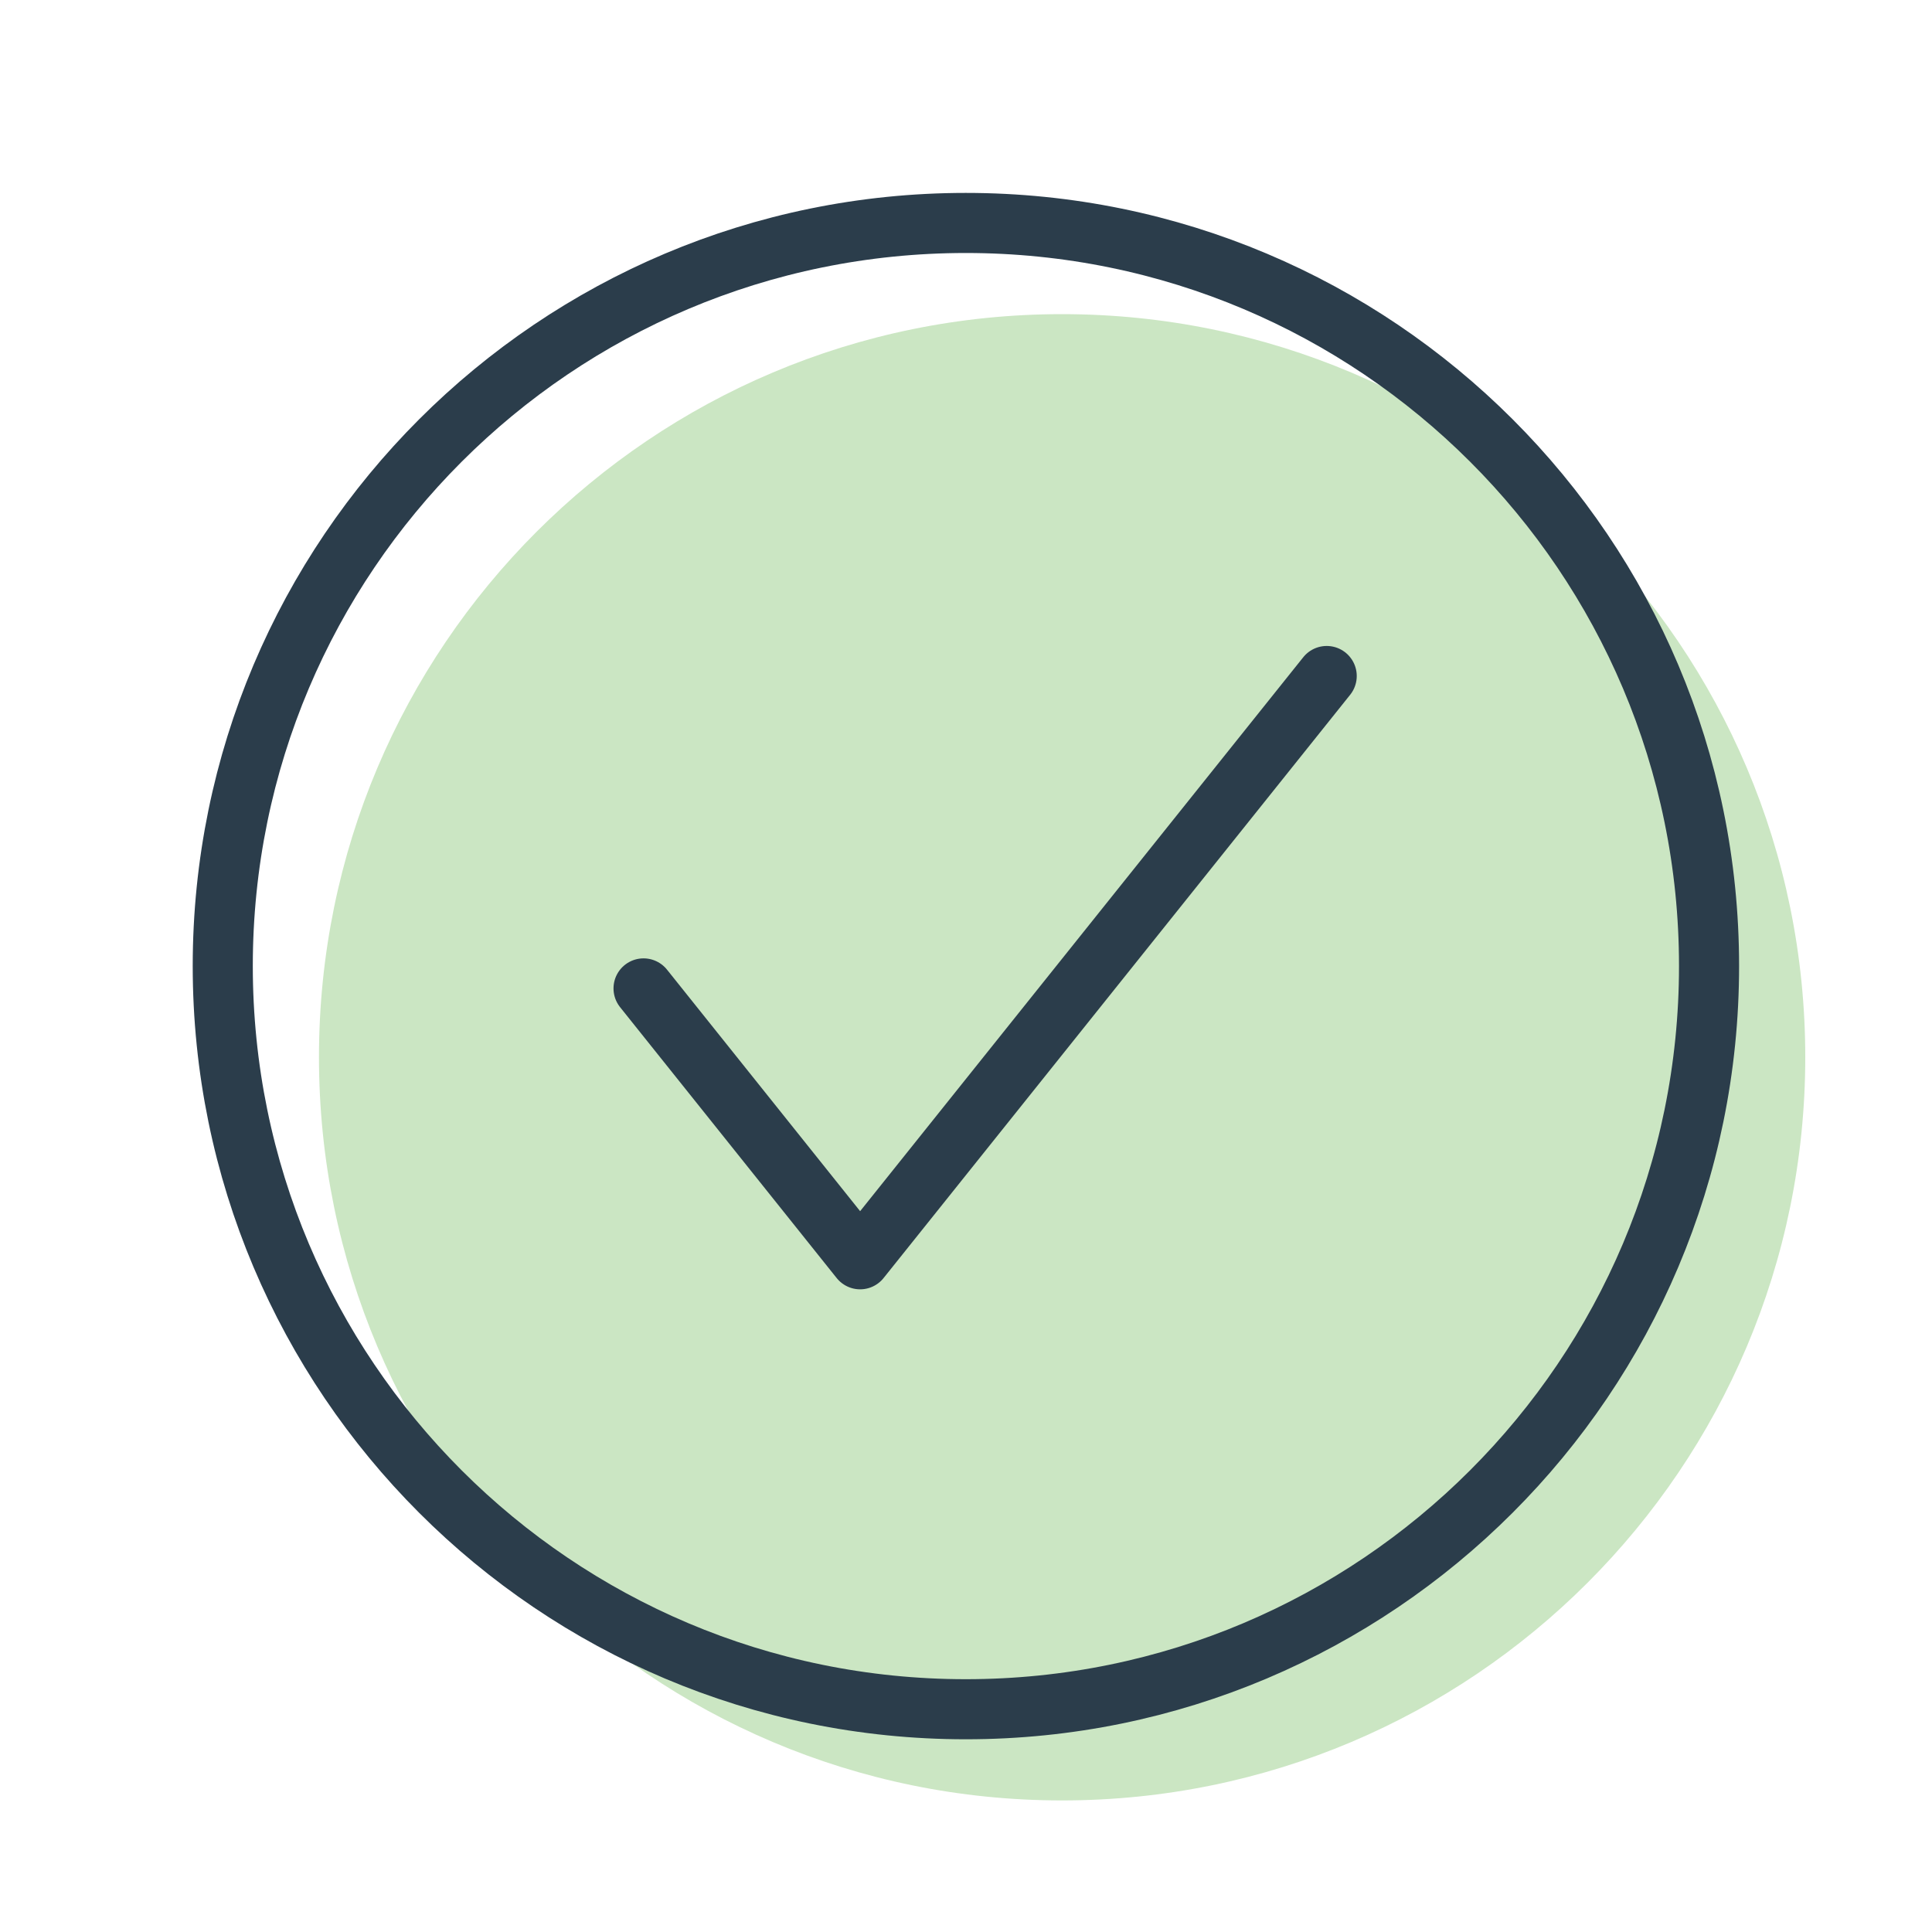
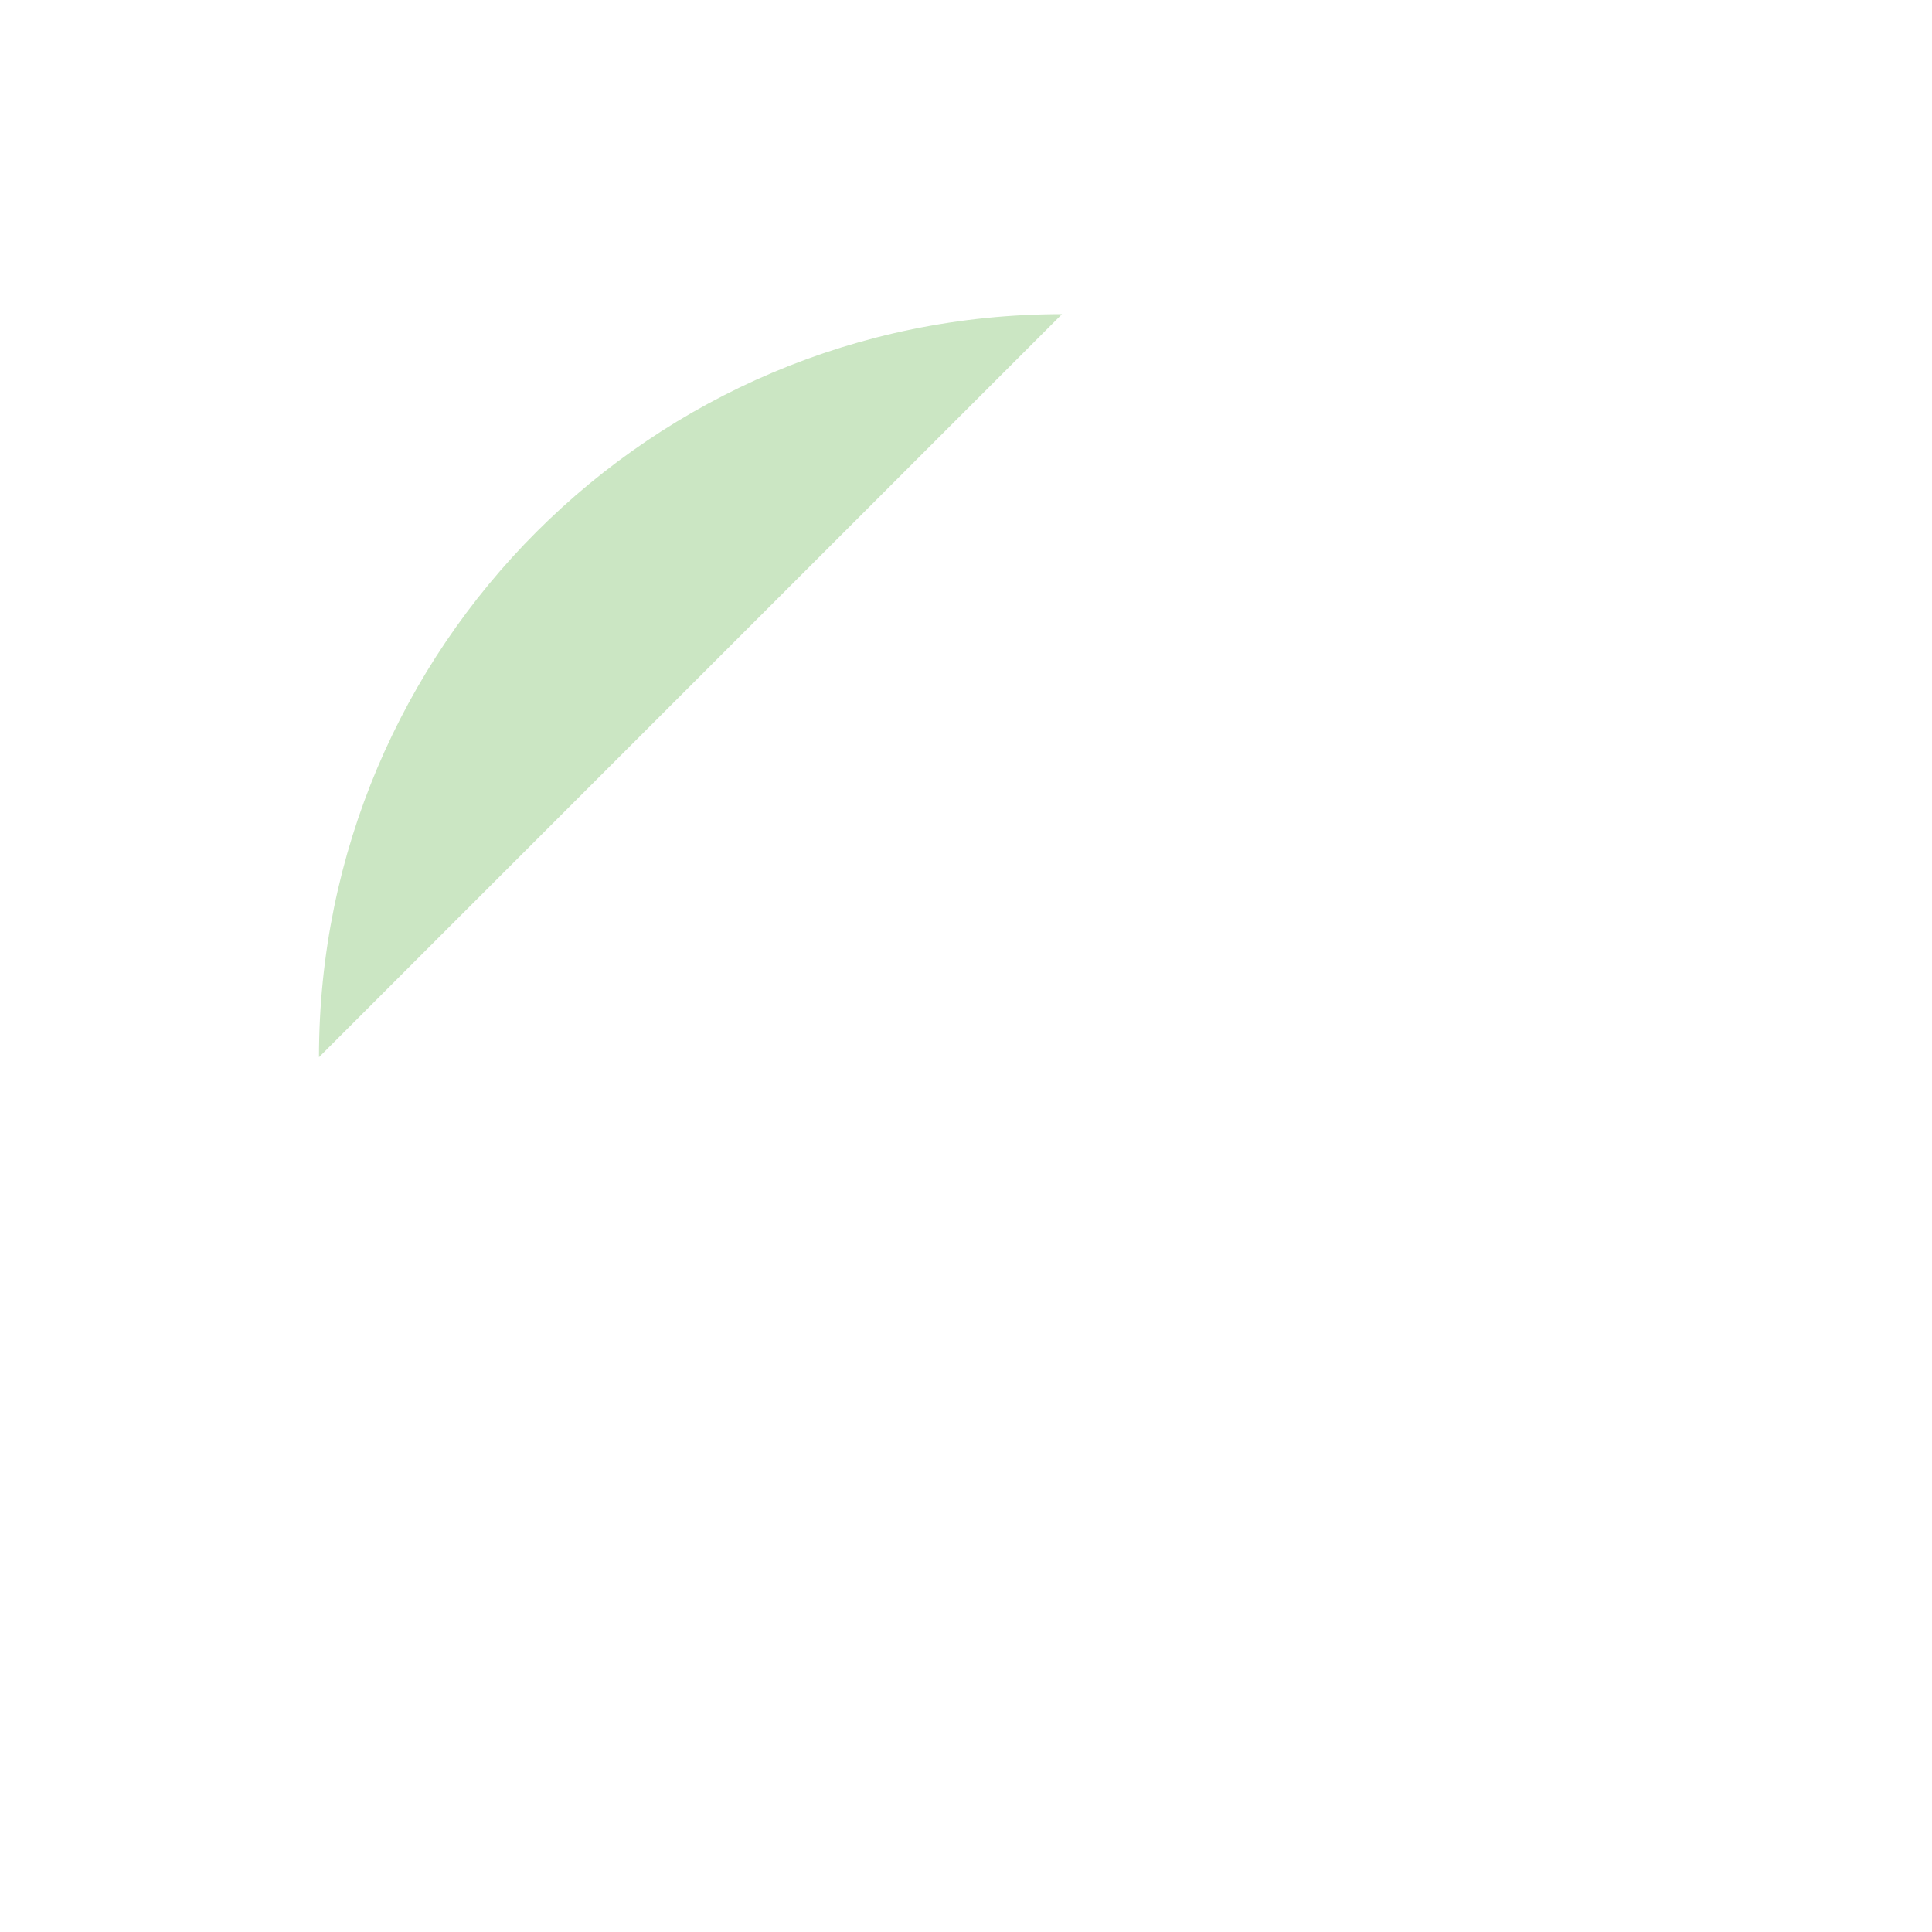
<svg xmlns="http://www.w3.org/2000/svg" id="Layer_1" data-name="Layer 1" viewBox="0 0 100 100">
  <defs>
    <style>
      .cls-1 {
        fill: none;
        stroke: #2b3d4b;
        stroke-linecap: round;
        stroke-linejoin: round;
        stroke-width: 3.11px;
      }

      .cls-2 {
        fill: #cbe6c3;
      }
    </style>
  </defs>
-   <path class="cls-2" d="M54.97,16.26c-21.24,0-38.46,17.21-38.46,38.46s17.22,38.47,38.46,38.47,38.47-17.22,38.47-38.47-17.23-38.46-38.47-38.46Z" />
-   <path class="cls-1" d="M49.99,11.54c-21.24,0-38.46,17.21-38.46,38.46s17.22,38.47,38.46,38.47,38.47-17.22,38.47-38.47S71.24,11.54,49.99,11.54Z" />
-   <polyline class="cls-1" points="33.31 51.16 44.52 65.18 68.67 34.99" />
+   <path class="cls-2" d="M54.97,16.26c-21.24,0-38.46,17.21-38.46,38.46Z" />
</svg>